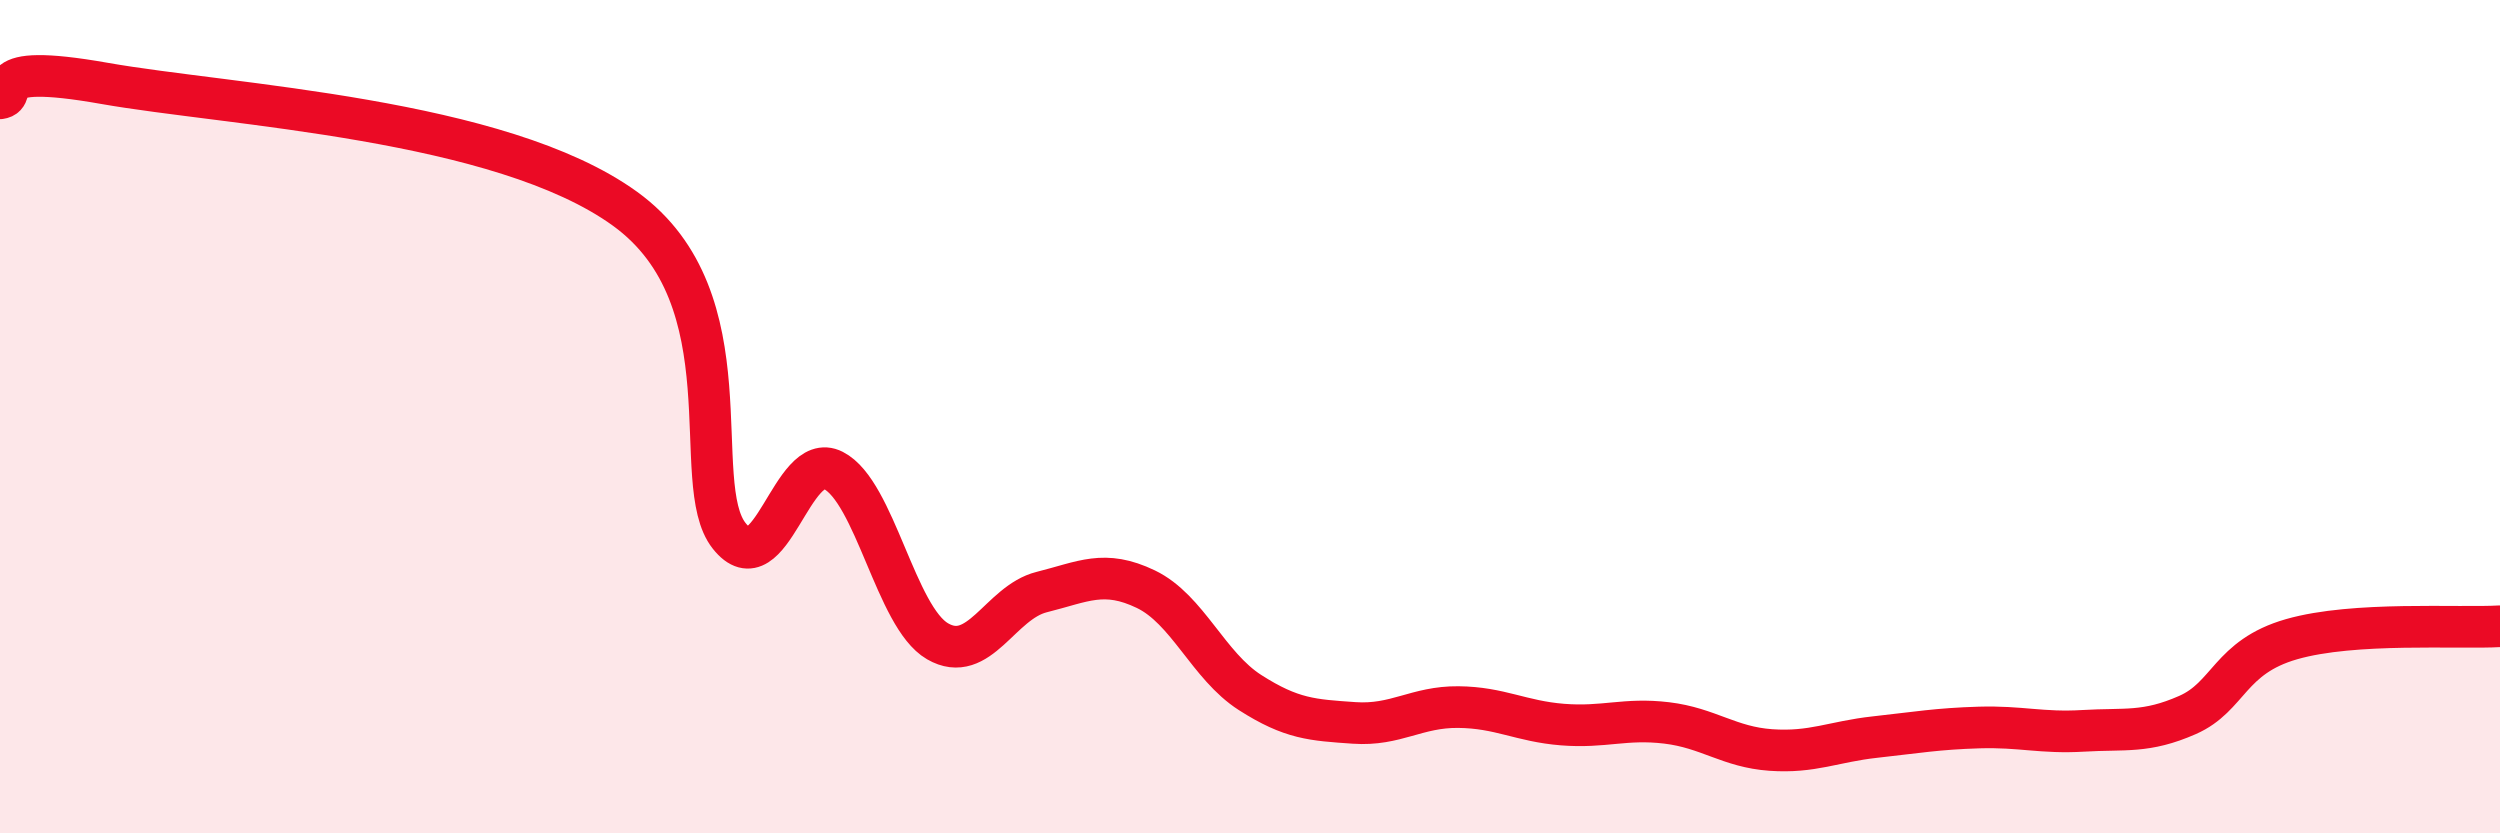
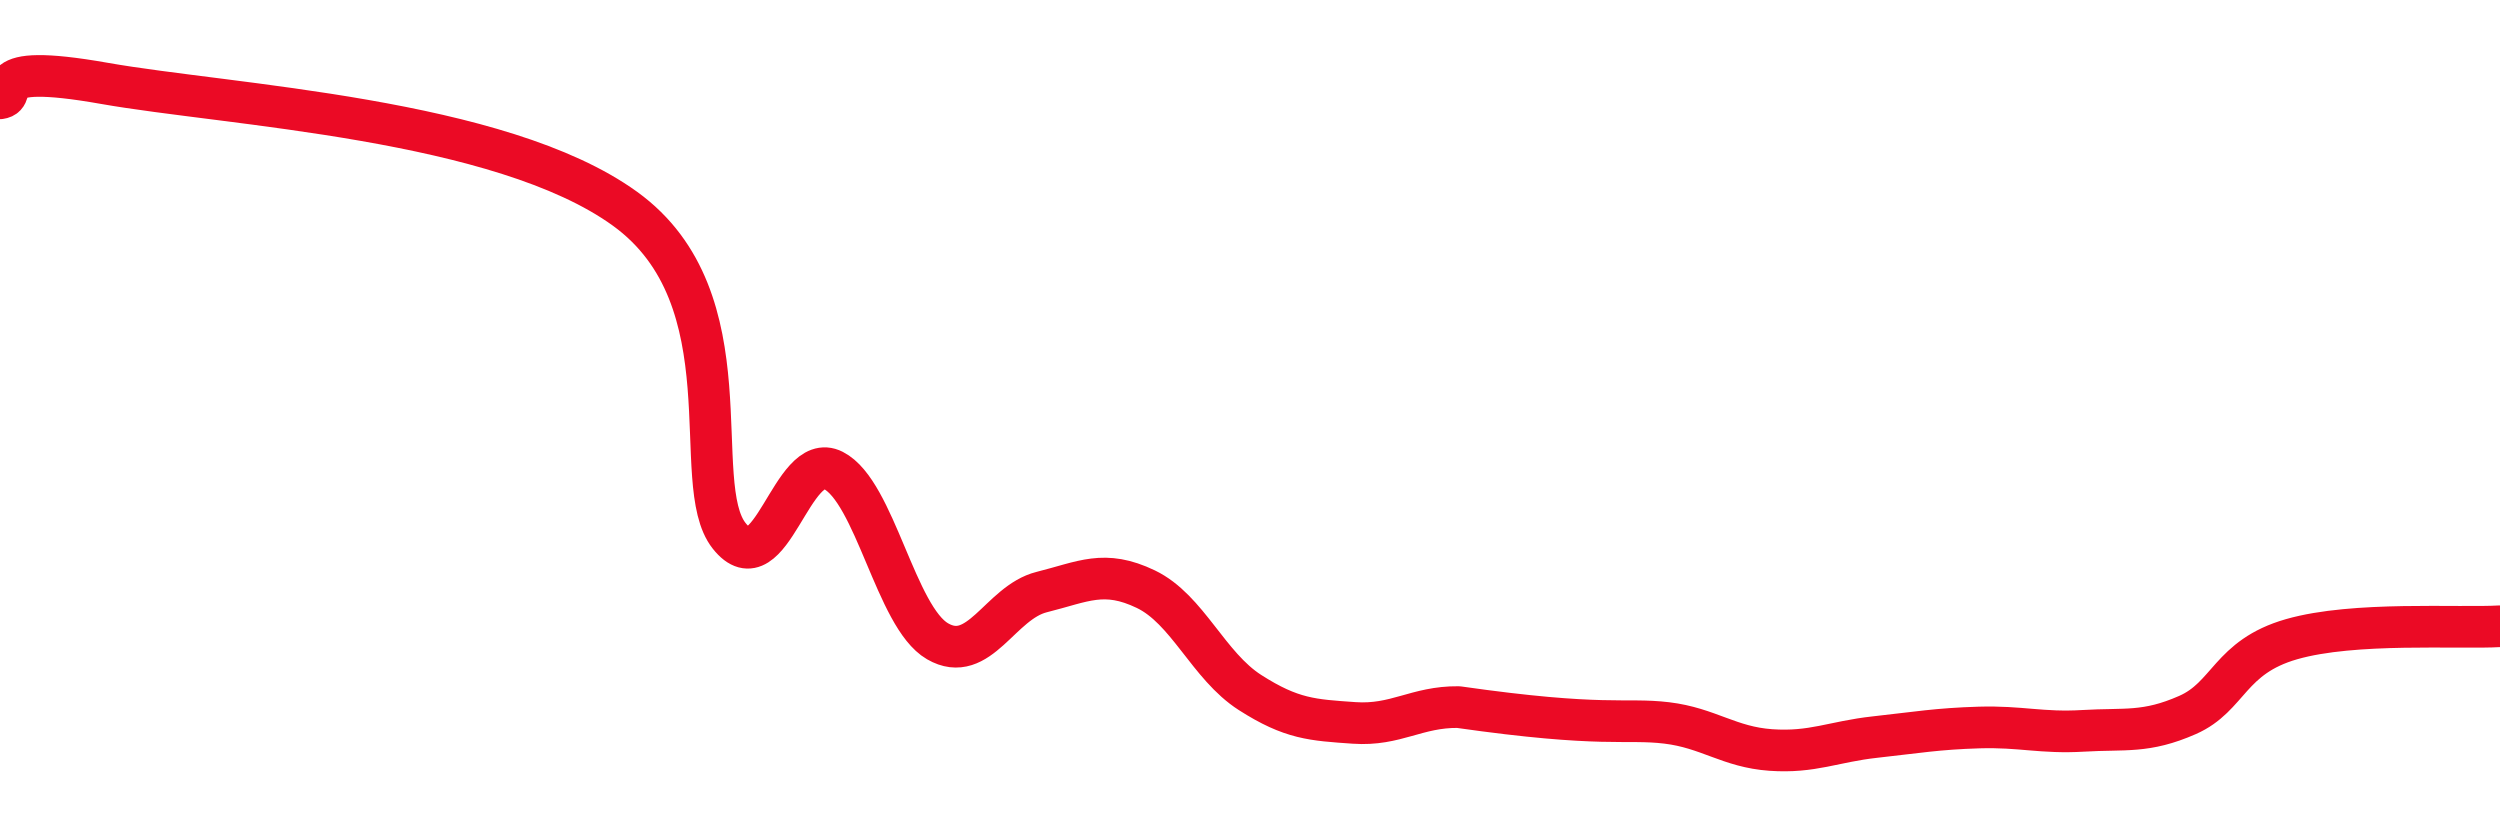
<svg xmlns="http://www.w3.org/2000/svg" width="60" height="20" viewBox="0 0 60 20">
-   <path d="M 0,2.36 C 0.5,2.29 -0.5,1.47 2.5,2 C 5.5,2.53 12,2.84 15,5.01 C 18,7.18 16.5,11.6 17.5,12.86 C 18.5,14.12 19,10.78 20,11.29 C 21,11.8 21.5,14.81 22.5,15.39 C 23.5,15.97 24,14.46 25,14.21 C 26,13.96 26.5,13.66 27.5,14.14 C 28.5,14.62 29,15.98 30,16.62 C 31,17.26 31.5,17.28 32.5,17.35 C 33.5,17.42 34,16.96 35,16.97 C 36,16.98 36.5,17.31 37.5,17.39 C 38.5,17.47 39,17.23 40,17.35 C 41,17.47 41.5,17.93 42.5,18 C 43.5,18.07 44,17.8 45,17.69 C 46,17.58 46.5,17.49 47.5,17.46 C 48.5,17.43 49,17.6 50,17.54 C 51,17.48 51.5,17.6 52.5,17.16 C 53.5,16.72 53.5,15.77 55,15.34 C 56.5,14.91 59,15.09 60,15.03L60 20L0 20Z" fill="#EB0A25" opacity="0.1" stroke-linecap="round" stroke-linejoin="round" />
-   <path d="M 0,2.36 C 0.5,2.29 -0.5,1.47 2.5,2 C 5.5,2.53 12,2.84 15,5.01 C 18,7.18 16.5,11.6 17.5,12.86 C 18.5,14.12 19,10.78 20,11.29 C 21,11.8 21.5,14.81 22.5,15.39 C 23.5,15.97 24,14.46 25,14.21 C 26,13.96 26.5,13.66 27.5,14.14 C 28.5,14.62 29,15.98 30,16.62 C 31,17.26 31.5,17.28 32.5,17.35 C 33.5,17.42 34,16.96 35,16.97 C 36,16.98 36.5,17.31 37.5,17.39 C 38.5,17.47 39,17.23 40,17.35 C 41,17.47 41.5,17.93 42.5,18 C 43.5,18.07 44,17.8 45,17.69 C 46,17.58 46.5,17.49 47.5,17.46 C 48.5,17.43 49,17.6 50,17.54 C 51,17.48 51.5,17.6 52.5,17.16 C 53.5,16.72 53.5,15.77 55,15.34 C 56.5,14.91 59,15.09 60,15.03" stroke="#EB0A25" stroke-width="1" fill="none" stroke-linecap="round" stroke-linejoin="round" />
+   <path d="M 0,2.36 C 0.5,2.29 -0.5,1.47 2.5,2 C 5.5,2.53 12,2.84 15,5.01 C 18,7.18 16.5,11.6 17.5,12.86 C 18.5,14.12 19,10.78 20,11.29 C 21,11.8 21.5,14.81 22.5,15.39 C 23.5,15.97 24,14.46 25,14.21 C 26,13.96 26.5,13.66 27.5,14.14 C 28.5,14.62 29,15.98 30,16.62 C 31,17.26 31.5,17.28 32.5,17.35 C 33.5,17.42 34,16.96 35,16.97 C 38.5,17.47 39,17.23 40,17.35 C 41,17.47 41.5,17.93 42.5,18 C 43.5,18.07 44,17.8 45,17.69 C 46,17.58 46.5,17.49 47.5,17.46 C 48.5,17.43 49,17.6 50,17.54 C 51,17.48 51.5,17.6 52.5,17.16 C 53.5,16.72 53.5,15.77 55,15.34 C 56.5,14.91 59,15.09 60,15.03" stroke="#EB0A25" stroke-width="1" fill="none" stroke-linecap="round" stroke-linejoin="round" />
</svg>